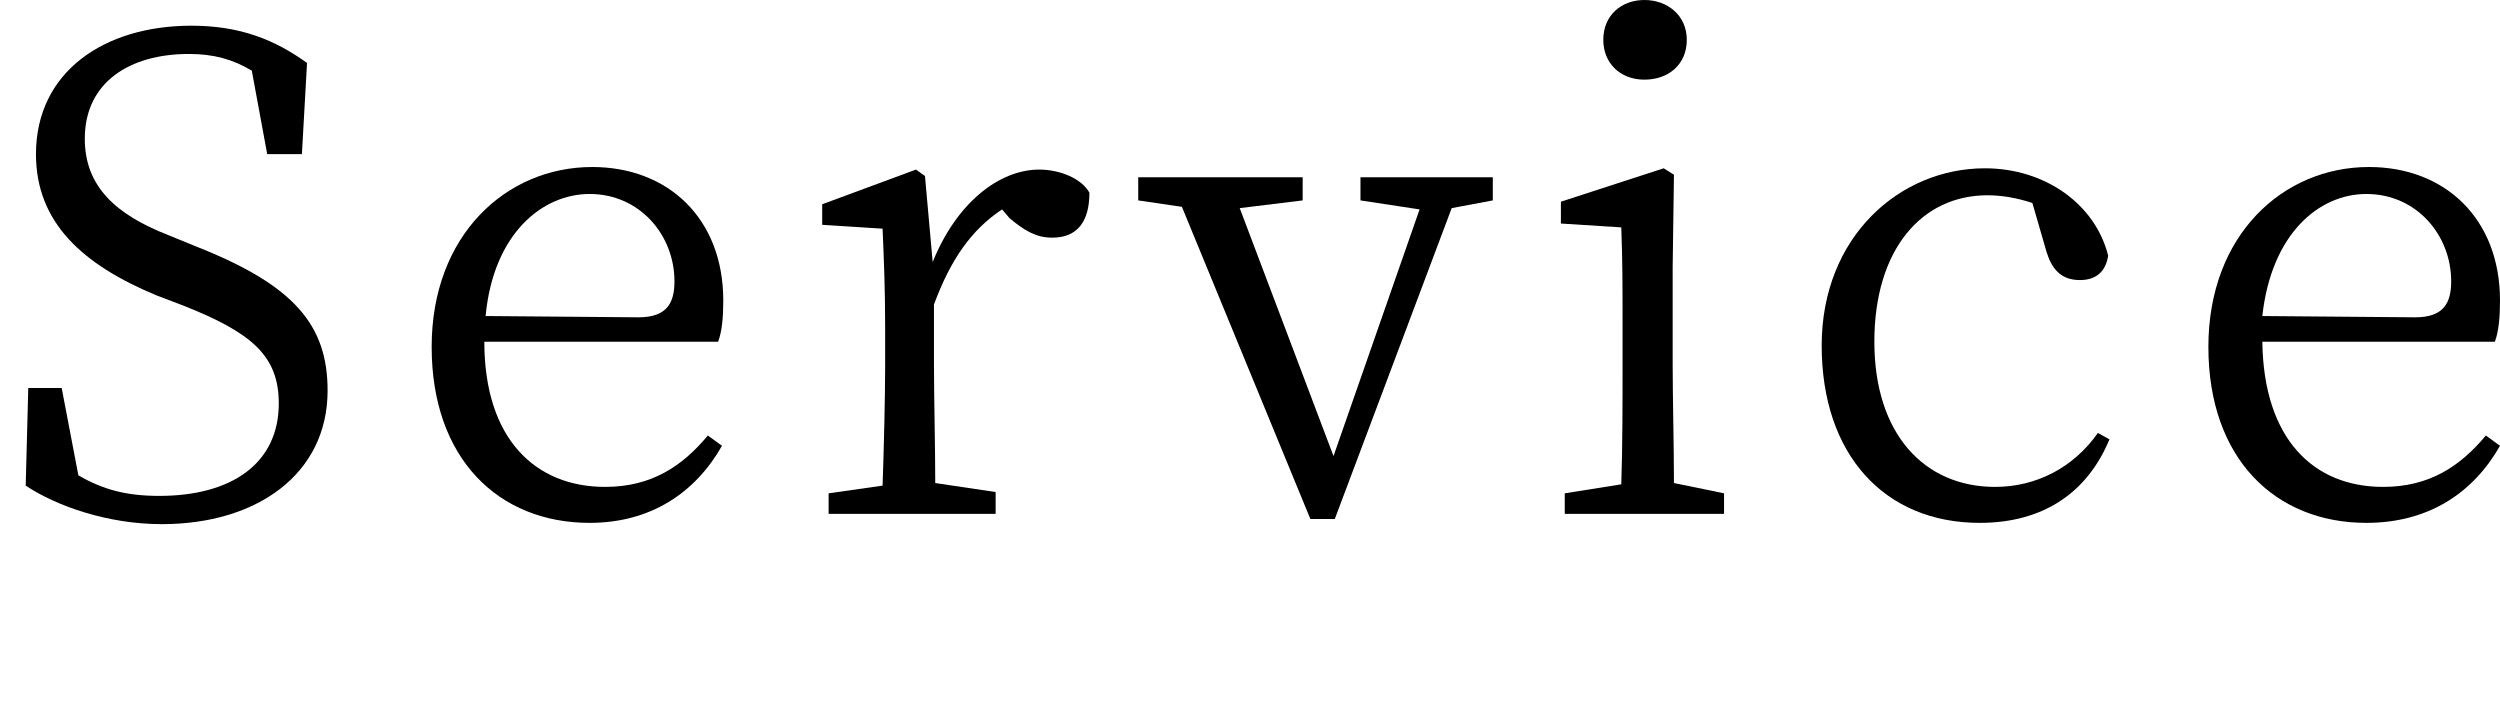
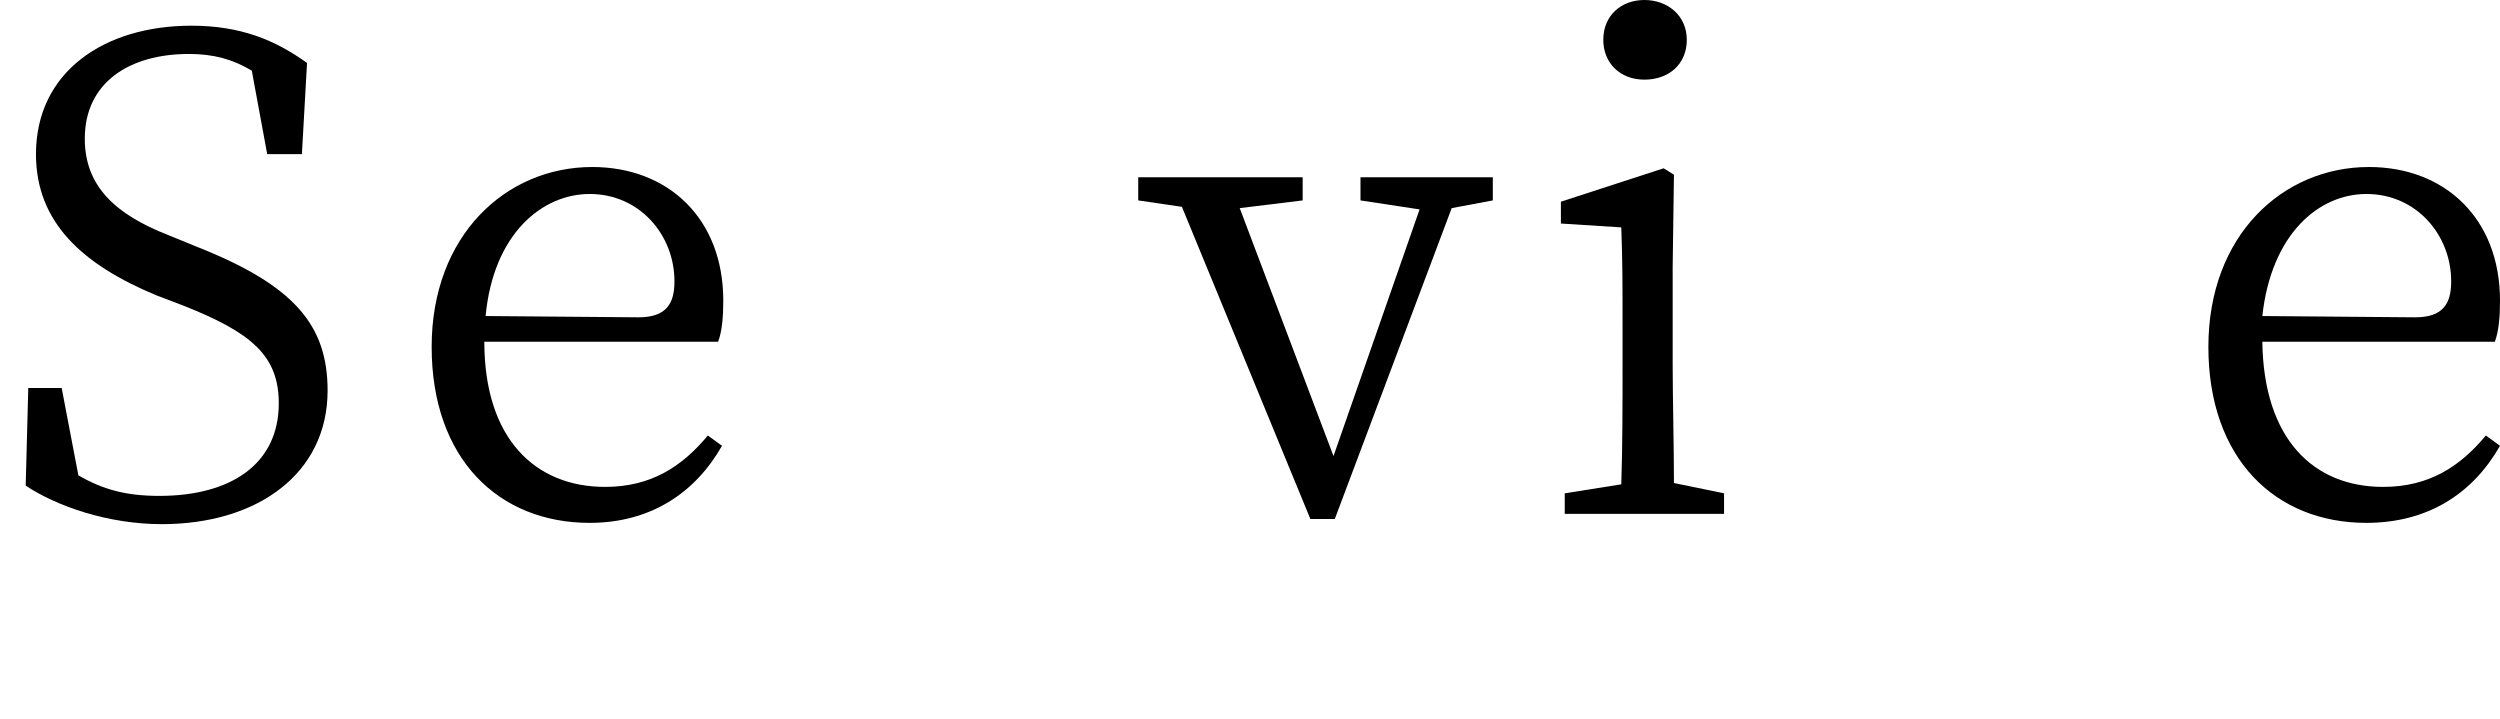
<svg xmlns="http://www.w3.org/2000/svg" version="1.1" id="_レイヤー_2" x="0px" y="0px" viewBox="0 0 194.6 56" style="enable-background:new 0 0 194.6 56;" xml:space="preserve">
  <g id="_レイヤー_1-2">
    <path d="M15.3,19.2c7.6,3,10.2,6.1,10.2,11.2c0,6.5-5.5,10.4-12.9,10.4c-4.2,0-8.2-1.4-10.6-3l0.2-7.6h2.6L6.1,37   c1.9,1.1,3.7,1.6,6.3,1.6c5.6,0,9.3-2.5,9.3-7.2c0-3.7-2.1-5.5-7.4-7.6L12.2,23c-5.8-2.4-9.4-5.7-9.4-11c0-6.4,5.3-10,12.1-10   c3.8,0,6.5,1.1,9,2.9L23.5,12h-2.7l-1.2-6.5c-1.5-0.9-3-1.3-4.9-1.3c-4.6,0-8.1,2.2-8.1,6.6c0,3.7,2.4,5.9,6.5,7.5L15.3,19.2   L15.3,19.2z" />
    <path d="M37.7,26.6c0,7.6,4,11.3,9.4,11.3c3.6,0,6-1.6,8-4l1.1,0.8c-2.1,3.7-5.6,6-10.3,6c-7.1,0-12.3-5-12.3-13.7s5.8-14,12.5-14   c5.9,0,10.2,4,10.2,10.4c0,1.3-0.1,2.4-0.4,3.2H37.7L37.7,26.6z M49.7,24.7c2.2,0,2.8-1.1,2.8-2.8c0-3.6-2.7-6.8-6.6-6.8   c-3.7,0-7.5,3.1-8.1,9.5L49.7,24.7L49.7,24.7z" />
-     <path d="M72.6,20.4c1.8-4.5,5.1-7.2,8.3-7.2c1.6,0,3.3,0.7,3.9,1.8c0,2.2-0.9,3.5-2.9,3.5c-1.3,0-2.2-0.6-3.3-1.5L78,16.3   c-2.4,1.6-4,3.9-5.3,7.4v4.6c0,2.6,0.1,6.5,0.1,9.3l4.7,0.7V40h-13v-1.6l4.2-0.6c0.1-2.9,0.2-6.8,0.2-9.4v-2.8   c0-3.3-0.1-5.4-0.2-7.8L64,17.5v-1.6l7.3-2.7l0.7,0.5L72.6,20.4L72.6,20.4z" />
    <path d="M116.2,15.6l-3.2,0.6l-9.1,24.2H102L92,16.1l-3.4-0.5v-1.8h12.8v1.8l-4.9,0.6l7.3,19.3l6.7-19.2l-4.6-0.7v-1.8h10.3   L116.2,15.6L116.2,15.6z" />
    <path d="M134.2,38.4V40h-12.4v-1.6l4.4-0.7c0.1-2.8,0.1-6.7,0.1-9.3v-2.9c0-3.2,0-5.2-0.1-7.8l-4.7-0.3v-1.7l8-2.6l0.8,0.5   l-0.1,7.2v7.5c0,2.6,0.1,6.5,0.1,9.3L134.2,38.4L134.2,38.4z M124.8,3.1c0-1.9,1.4-3.1,3.2-3.1c1.8,0,3.3,1.2,3.3,3.1   s-1.4,3.1-3.3,3.1S124.8,4.9,124.8,3.1z" />
-     <path d="M164.2,34.2c-1.7,4.1-5.1,6.5-10.1,6.5c-7.4,0-12.3-5.3-12.3-13.8s6.1-13.8,12.7-13.8c4.7,0,8.6,2.8,9.6,6.8   c-0.2,1.3-1,1.9-2.2,1.9c-1.5,0-2.2-0.9-2.6-2.2l-1.1-3.8c-1.2-0.4-2.4-0.6-3.5-0.6c-5.1,0-8.8,4.2-8.8,11.4s3.9,11.3,9.4,11.3   c3.2,0,6.1-1.5,8-4.2L164.2,34.2L164.2,34.2z" />
    <path d="M176.1,26.6c0.1,7.6,4,11.3,9.4,11.3c3.6,0,6-1.6,8-4l1.1,0.8c-2.1,3.7-5.6,6-10.4,6c-7.1,0-12.3-5-12.3-13.7   s5.8-14,12.5-14c5.9,0,10.2,4,10.2,10.4c0,1.3-0.1,2.4-0.4,3.2H176.1L176.1,26.6z M188,24.7c2.2,0,2.8-1.1,2.8-2.8   c0-3.6-2.7-6.8-6.6-6.8c-3.7,0-7.4,3.1-8.1,9.5L188,24.7L188,24.7z" />
  </g>
</svg>